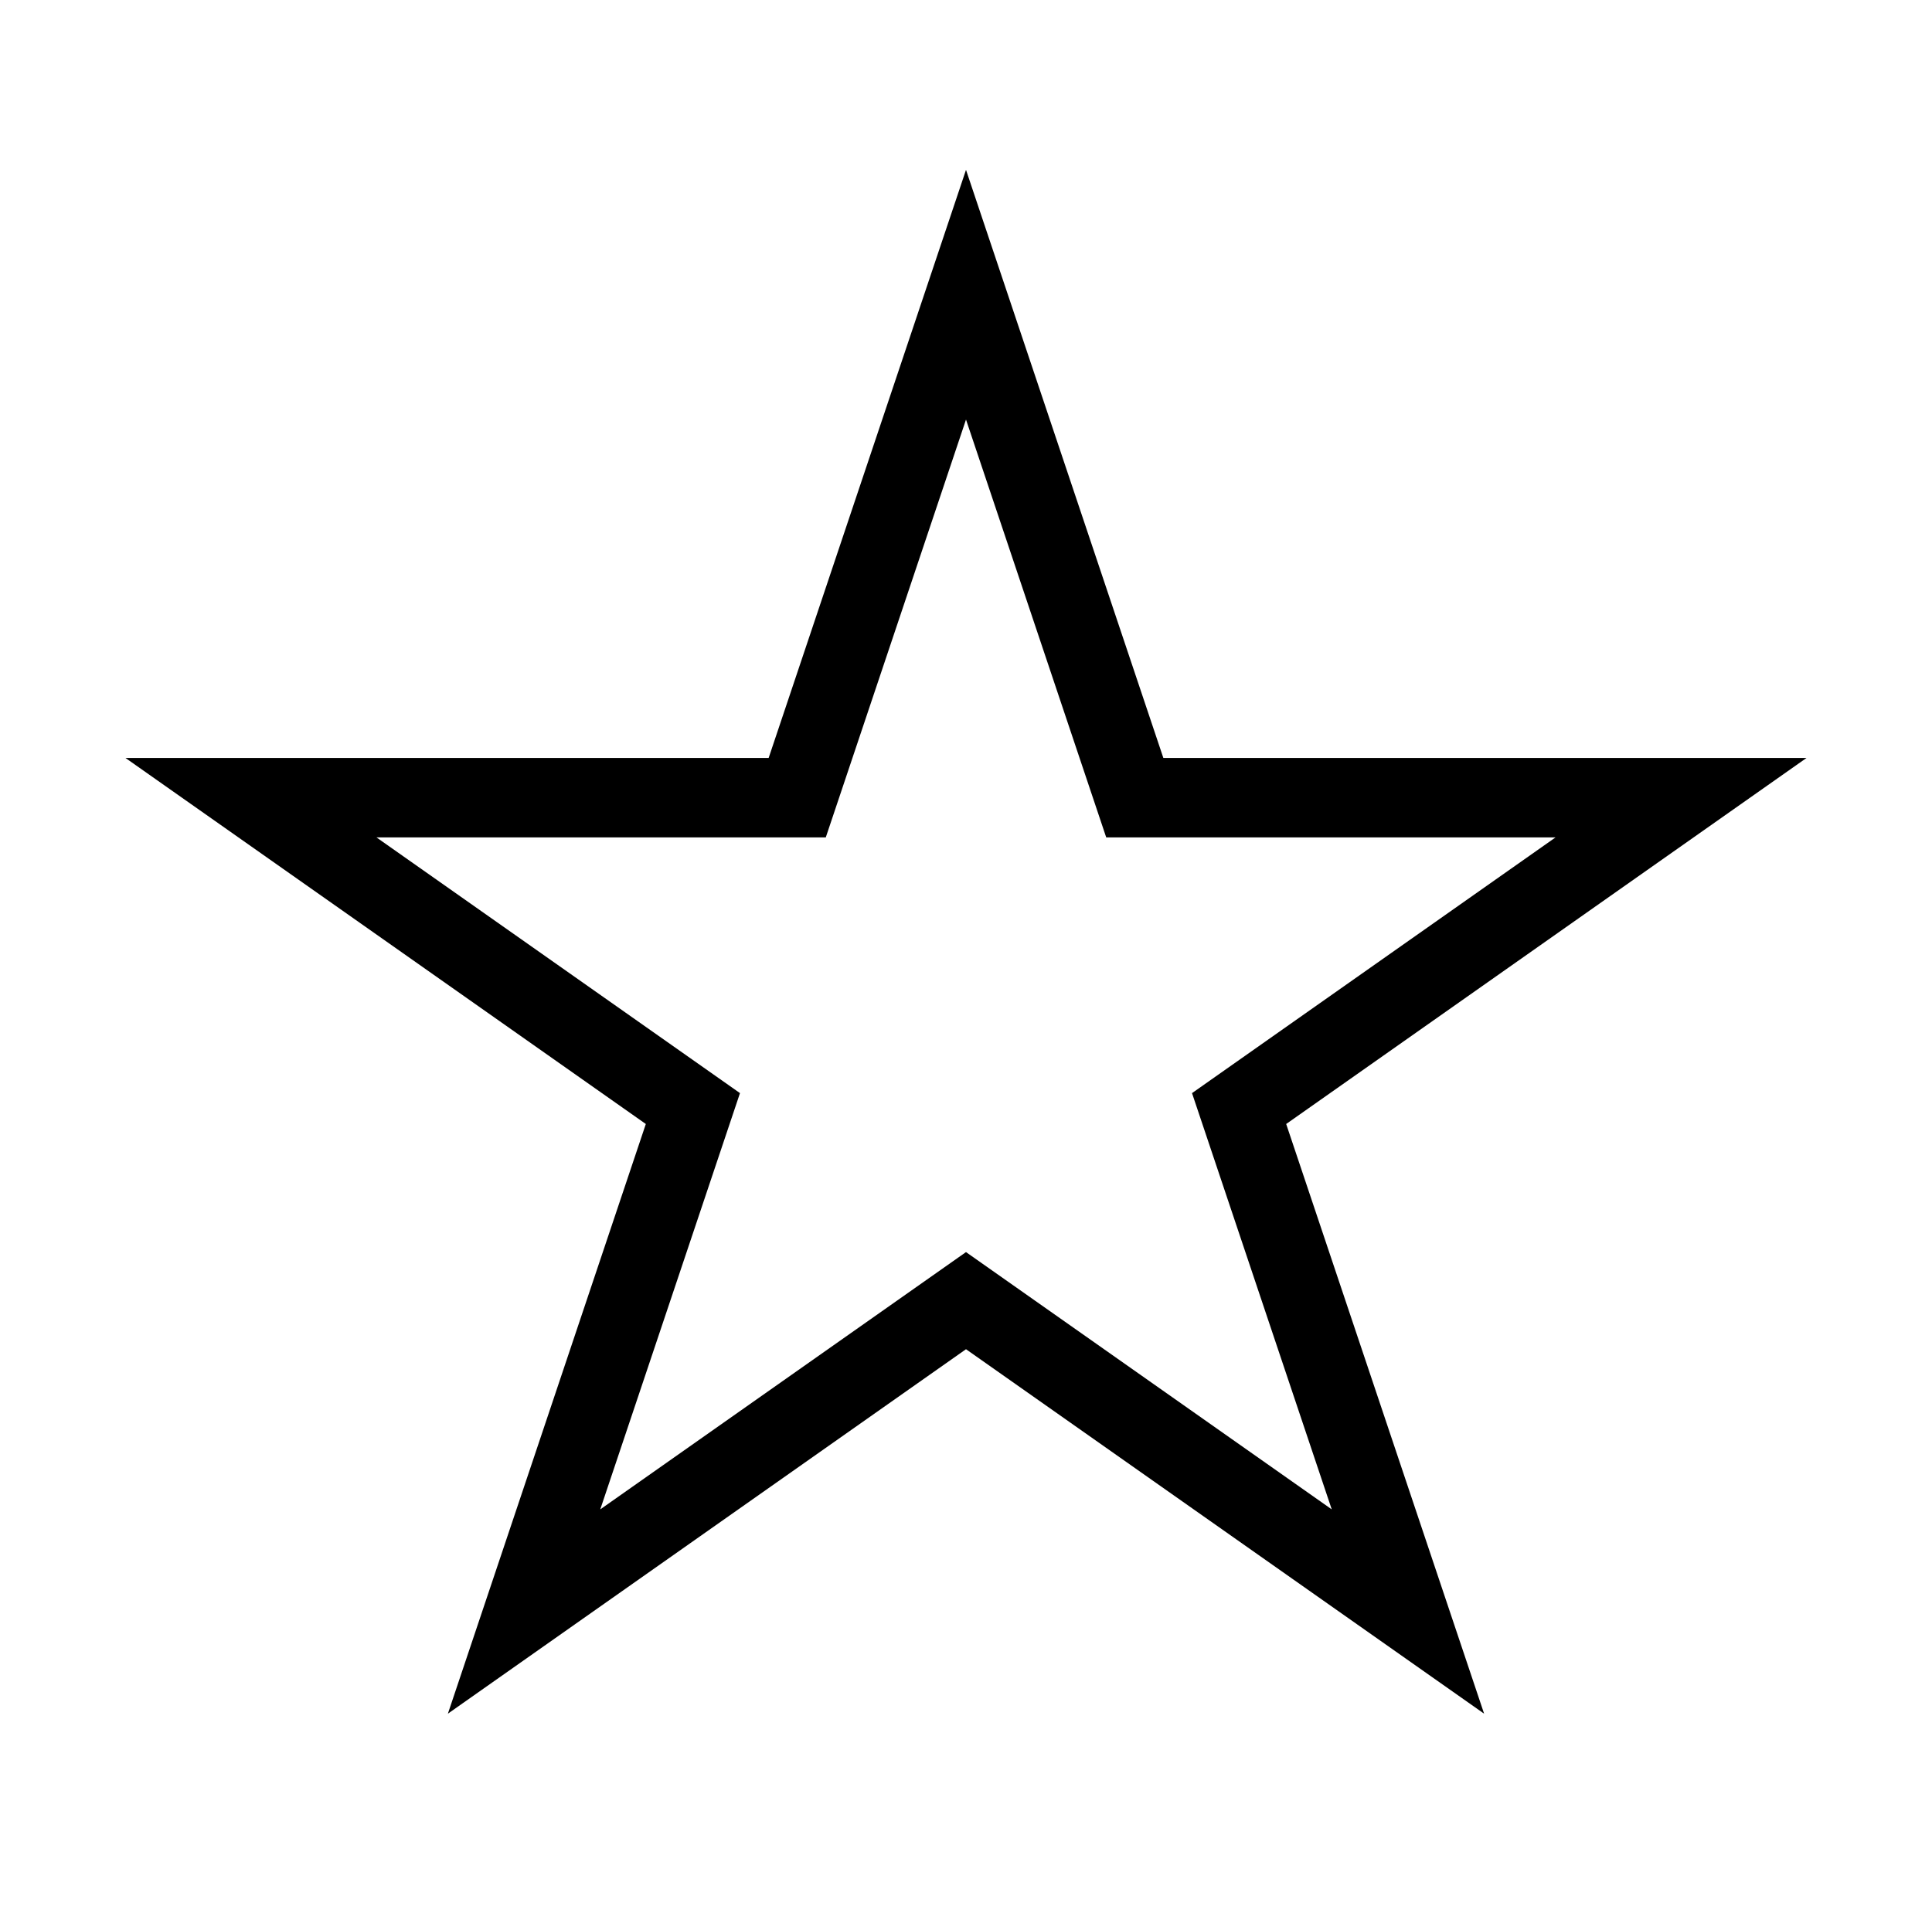
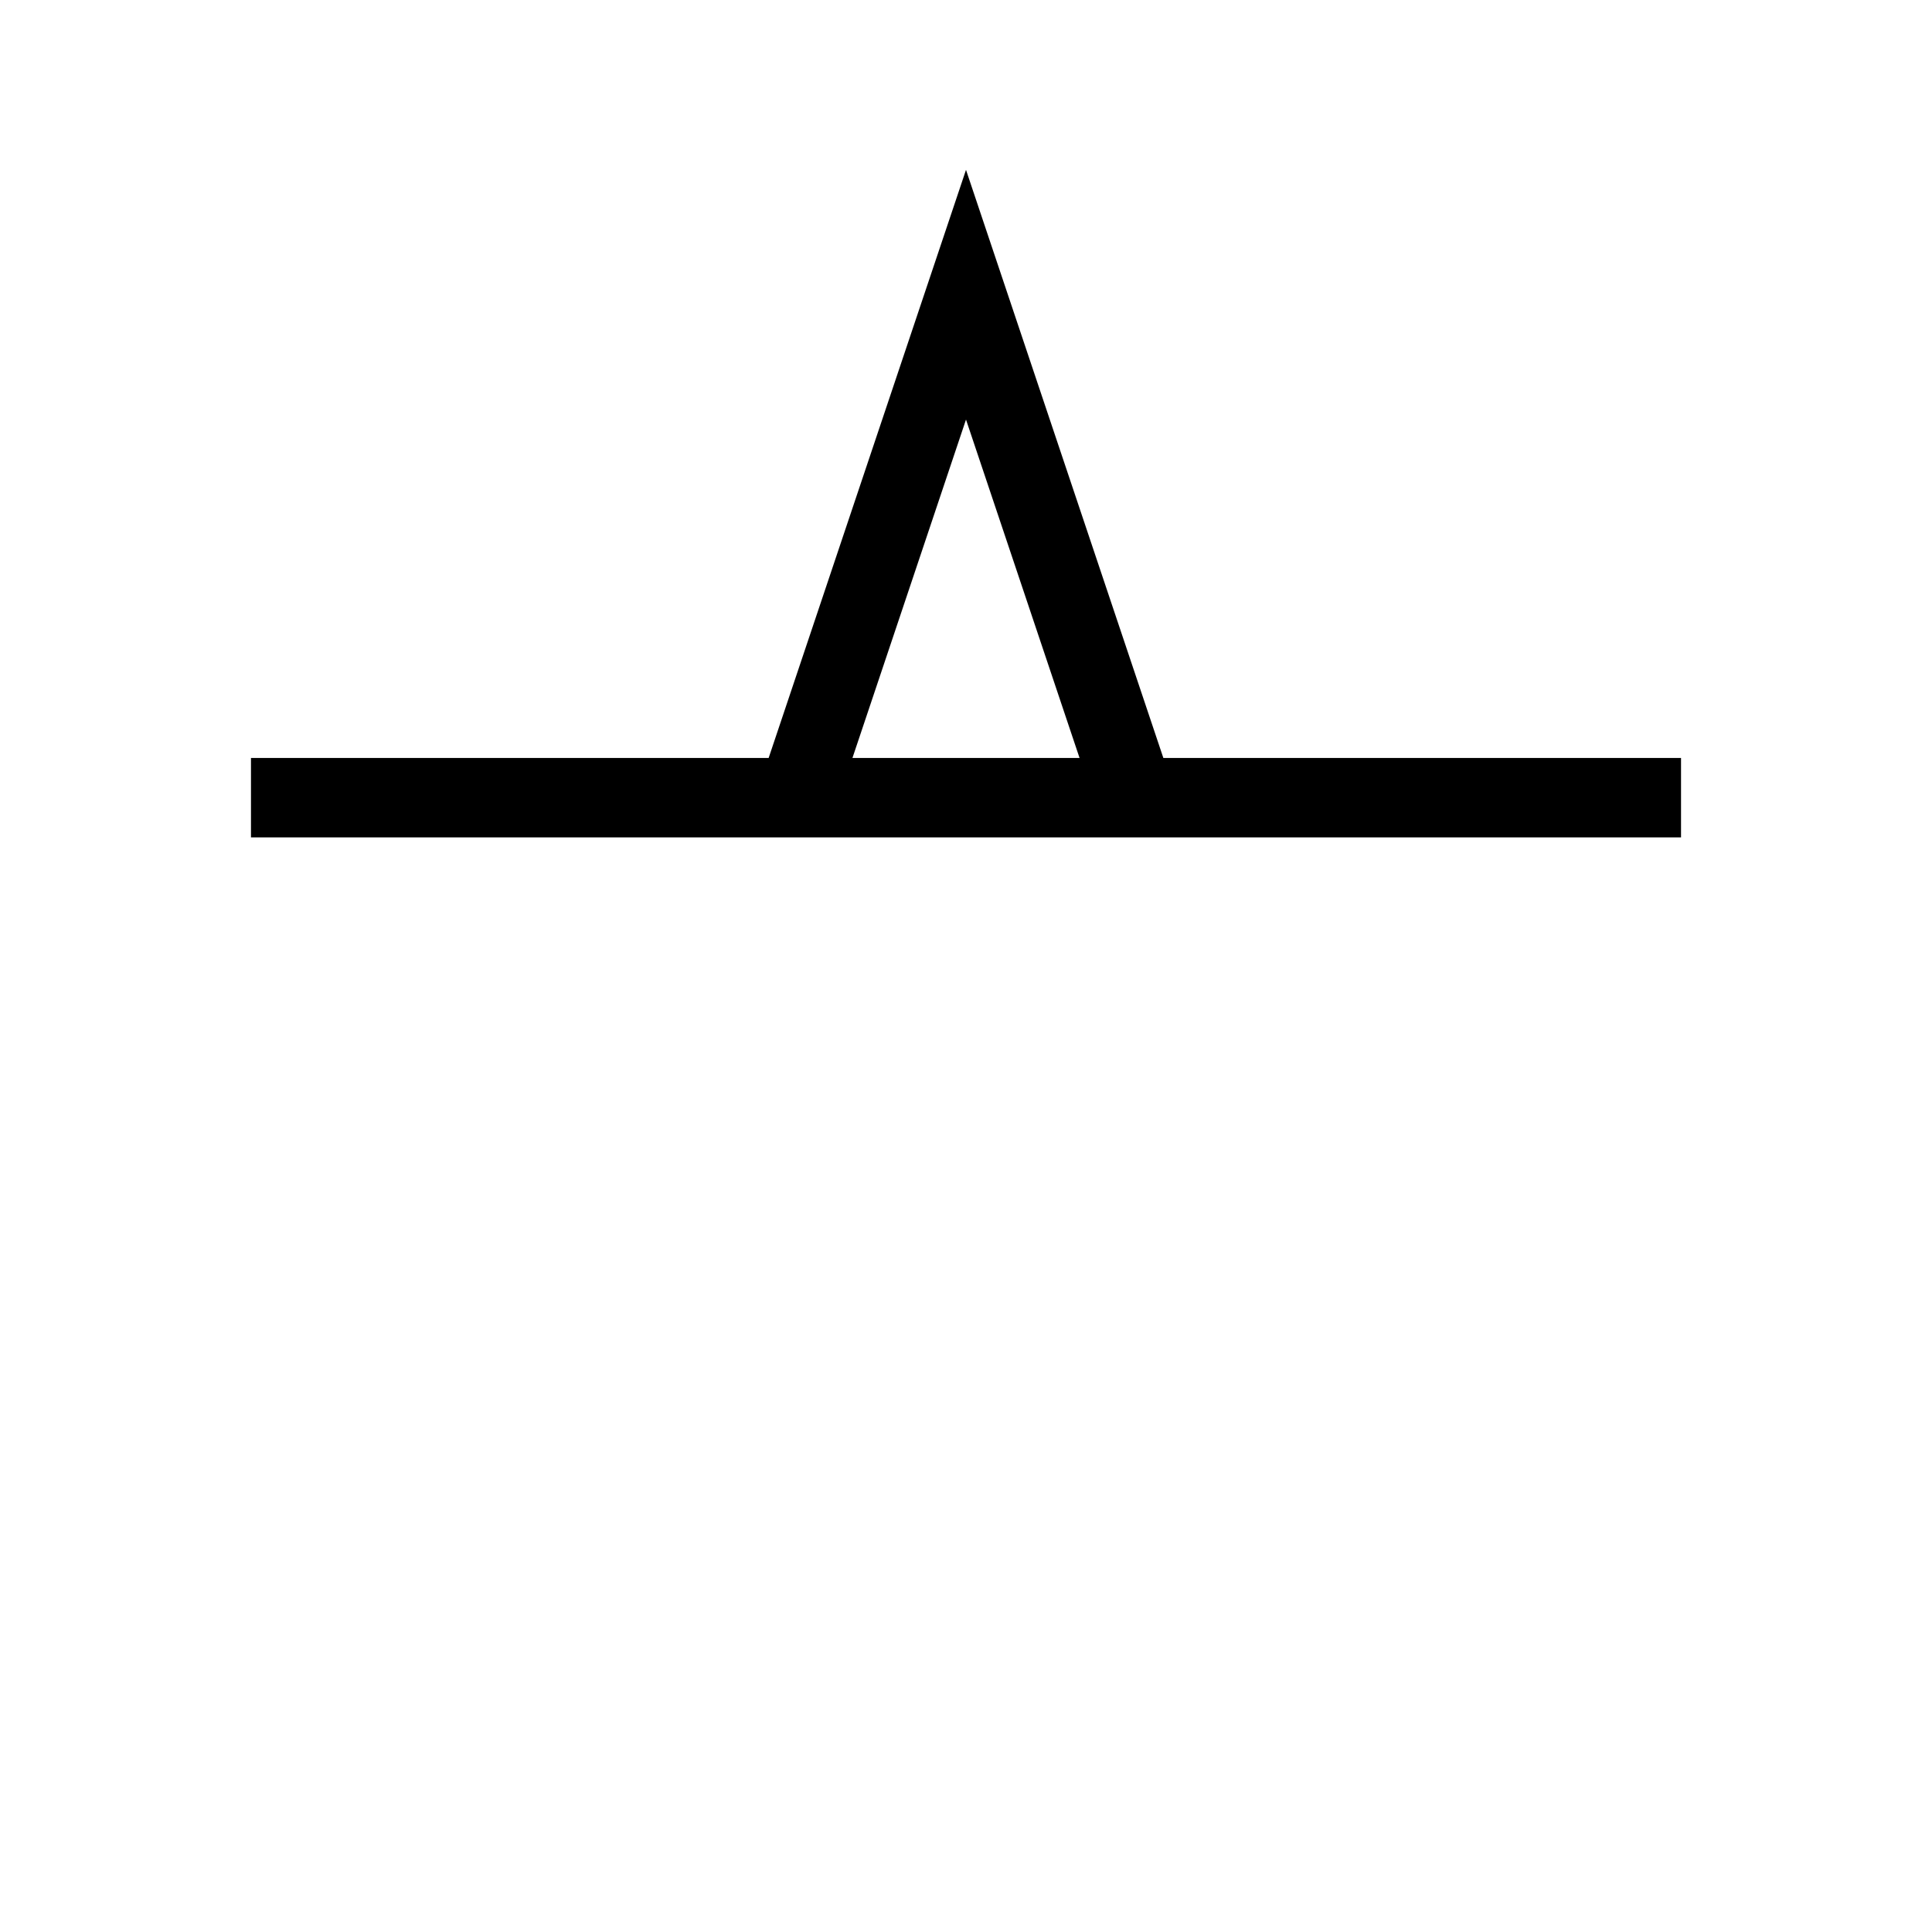
<svg xmlns="http://www.w3.org/2000/svg" xmlns:ns1="http://sodipodi.sourceforge.net/DTD/sodipodi-0.dtd" xmlns:ns2="http://www.inkscape.org/namespaces/inkscape" version="1.1" width="48.636" height="48" viewBox="0 0 48.636 48" enable-background="new 0 0 76.00 76.00" xml:space="preserve" id="svg2003" ns1:docname="stats.star.empty.svg" ns2:version="1.0.1 (3bc2e813f5, 2020-09-07)" ns2:export-xdpi="96" ns2:export-ydpi="96">
  <defs id="defs2007" />
  <ns1:namedview pagecolor="#ffffff" bordercolor="#666666" borderopacity="1" objecttolerance="10" gridtolerance="10" guidetolerance="10" ns2:pageopacity="0" ns2:pageshadow="2" ns2:window-width="1914" ns2:window-height="950" id="namedview2005" showgrid="false" ns2:zoom="7.7026831" ns2:cx="35.111518" ns2:cy="32.439245" ns2:window-x="0" ns2:window-y="108" ns2:window-maximized="0" ns2:current-layer="svg2003" ns2:snap-page="true" ns2:document-rotation="0" />
-   <path d="M 6.318,20.086 H 20.069 L 24.318,7.421 28.567,20.086 H 42.318 L 31.193,27.914 35.443,40.579 24.318,32.751 13.193,40.579 17.443,27.914 Z" id="path2001" style="opacity:1;fill:none;stroke:#000000;stroke-width:2;stroke-opacity:1" />
+   <path d="M 6.318,20.086 H 20.069 L 24.318,7.421 28.567,20.086 H 42.318 Z" id="path2001" style="opacity:1;fill:none;stroke:#000000;stroke-width:2;stroke-opacity:1" />
</svg>